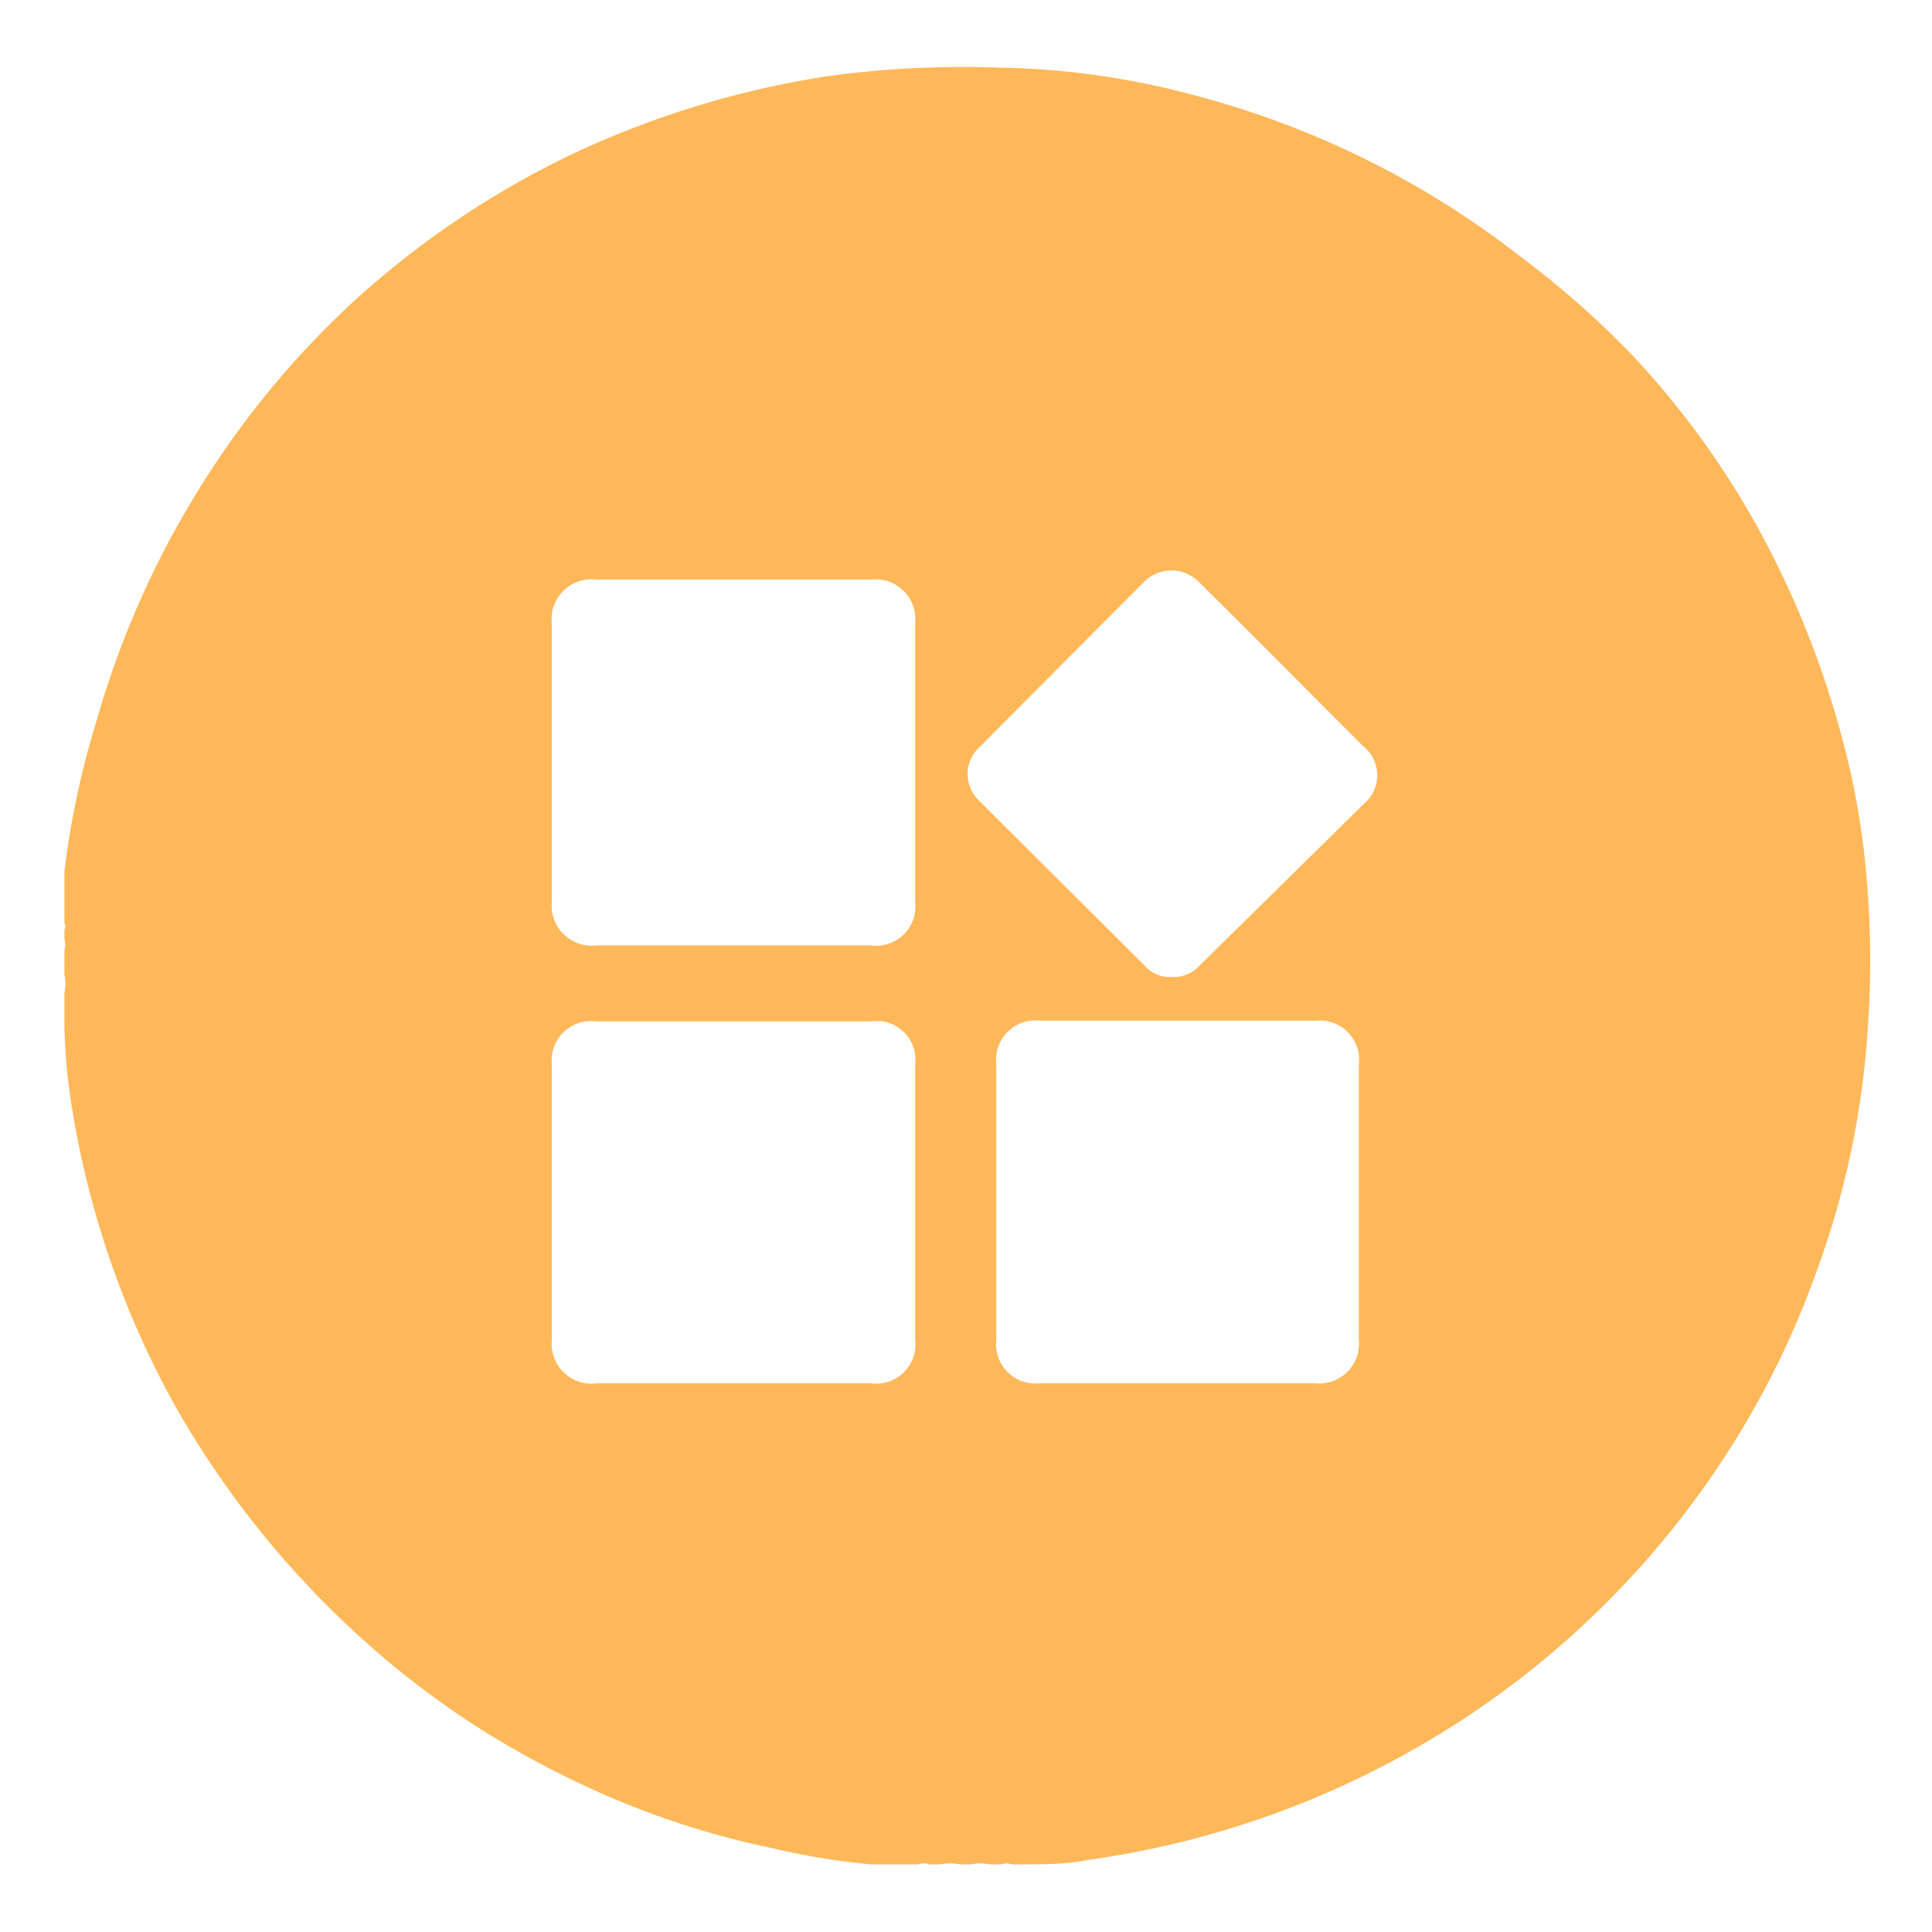
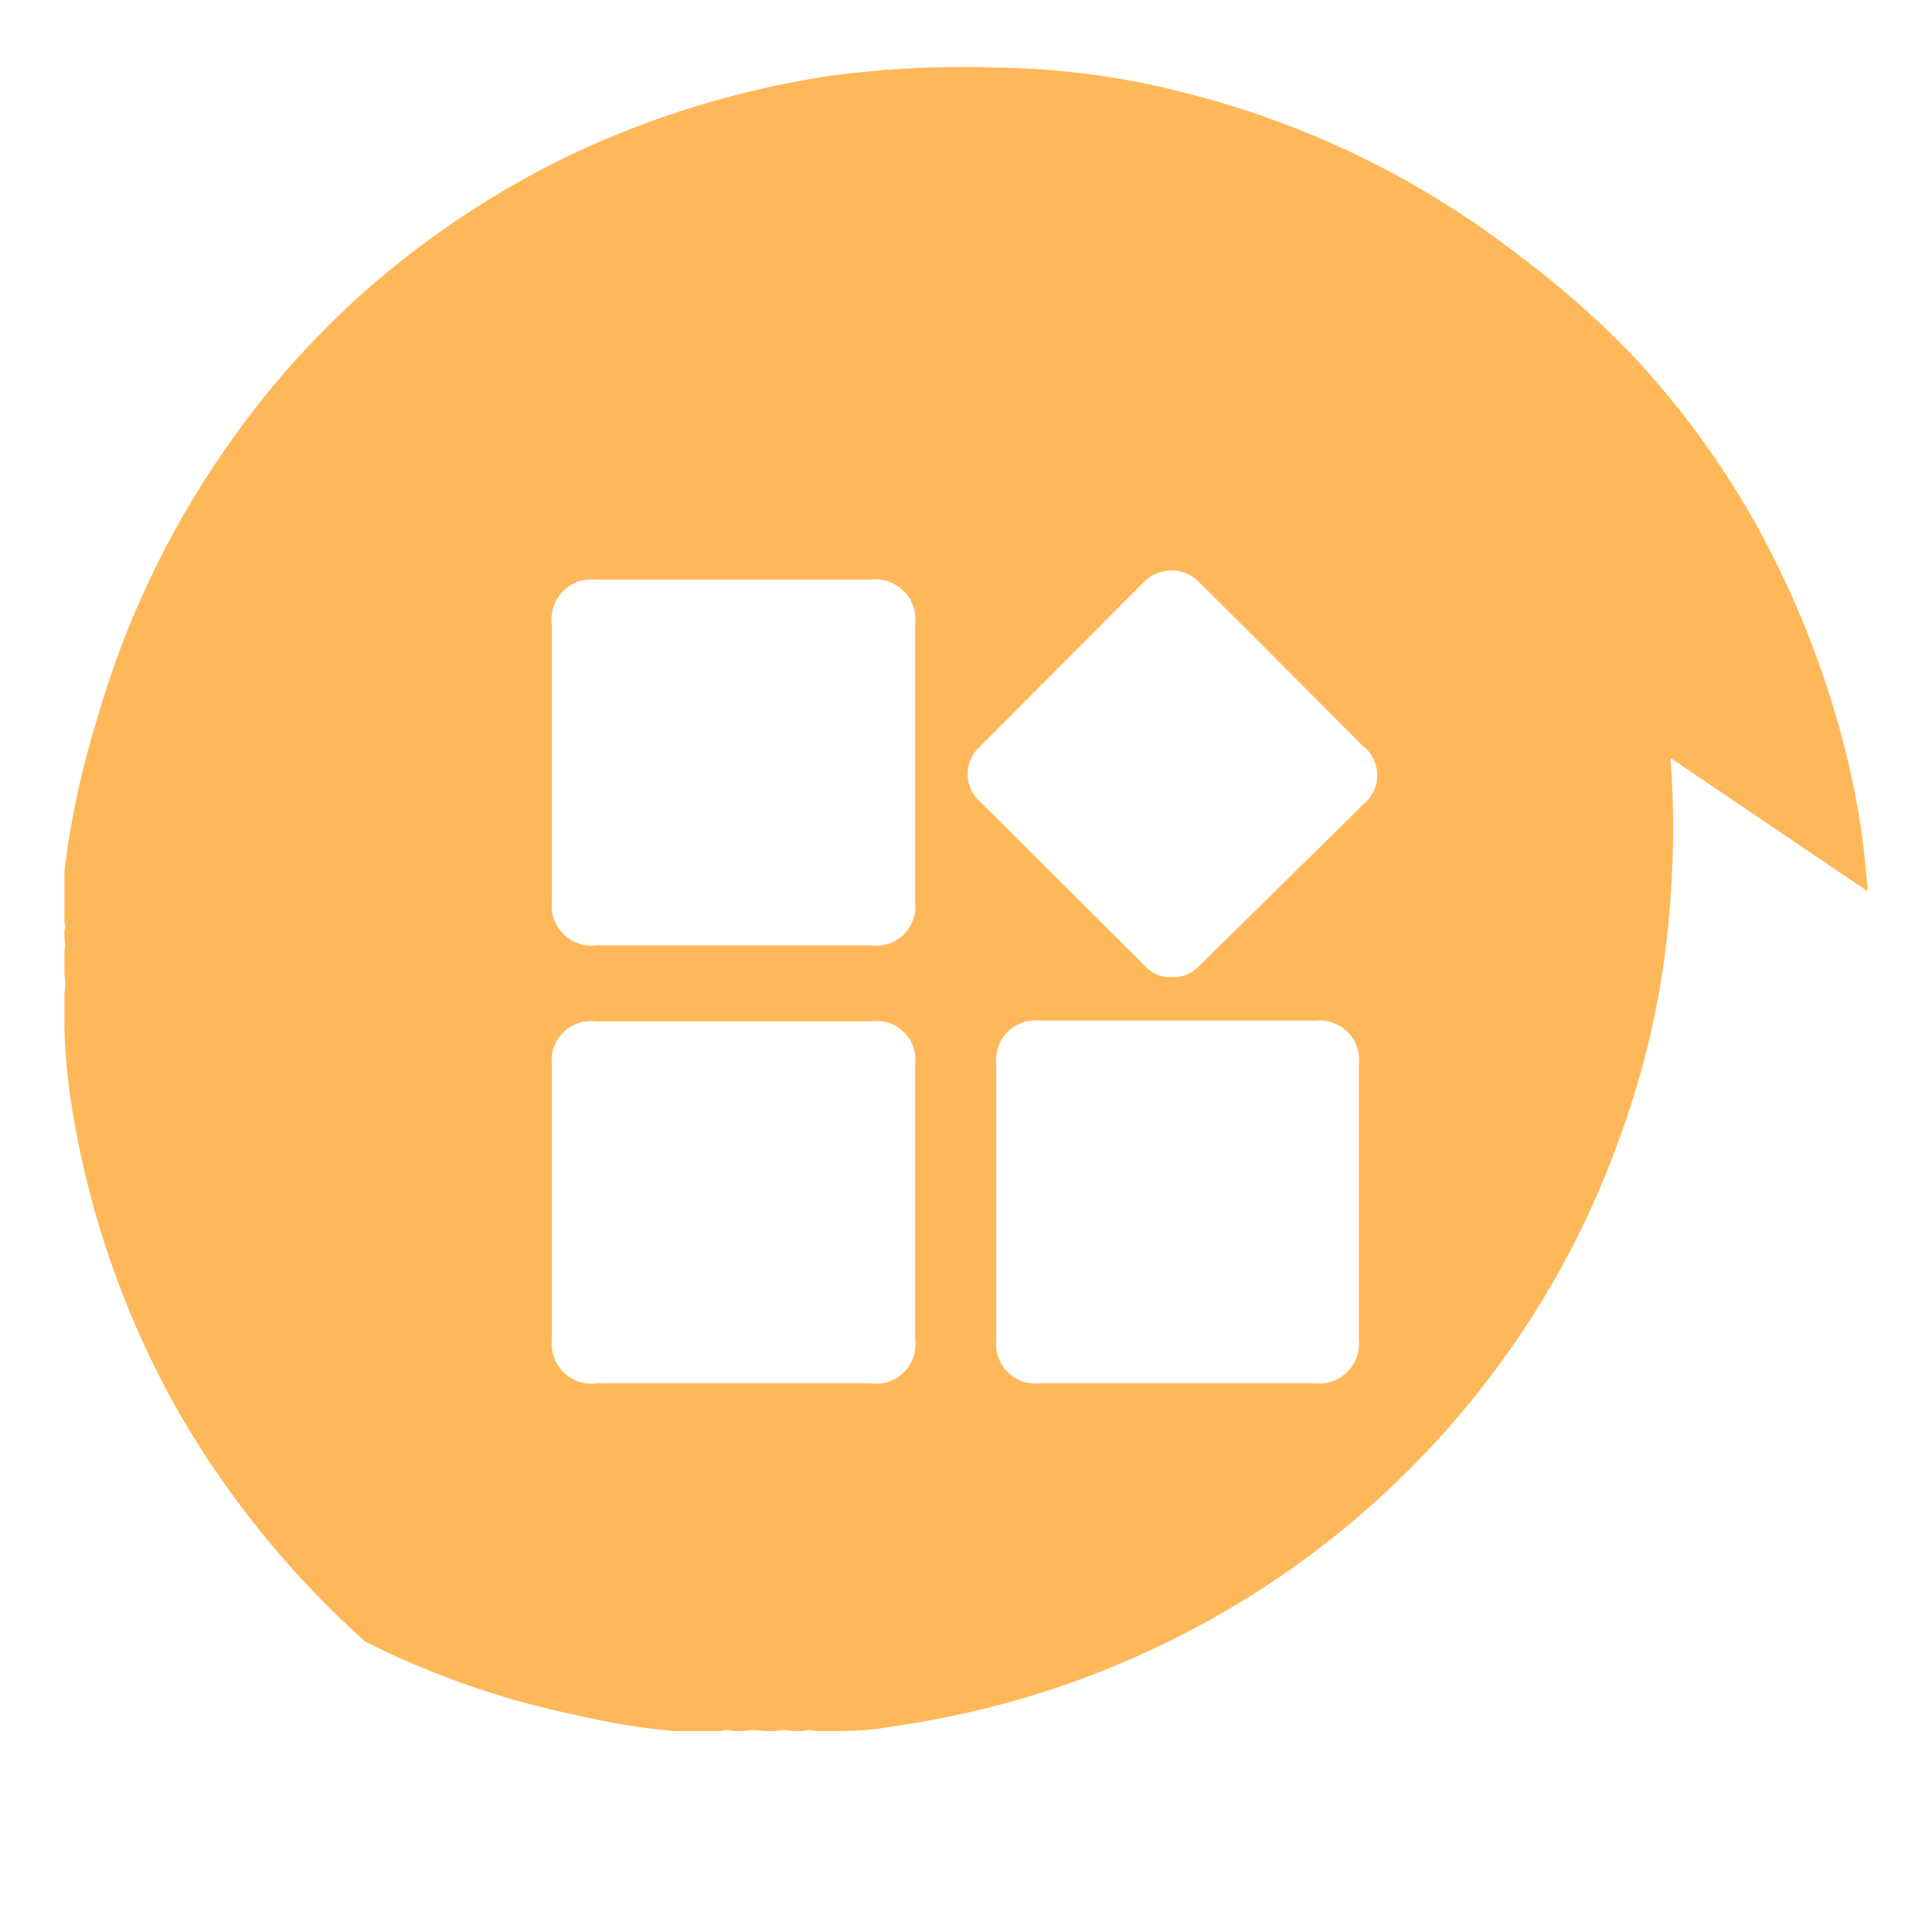
<svg xmlns="http://www.w3.org/2000/svg" width="30" height="30">
  <g>
    <title>Layer 1</title>
-     <path id="svg_1" fill="#ffb859" d="m29,13.84a12.08,12.08 0 0 0 -0.38,-2.32a14.58,14.58 0 0 0 -1.25,-3.19a13.41,13.41 0 0 0 -2,-2.79a14.14,14.14 0 0 0 -1.74,-1.54a14,14 0 0 0 -5.12,-2.53a12.29,12.29 0 0 0 -3,-0.42a15.52,15.52 0 0 0 -2.64,0.13a14.46,14.46 0 0 0 -4,1.22a14,14 0 0 0 -3.4,2.3a13.87,13.87 0 0 0 -2.12,2.49a14.22,14.22 0 0 0 -1.85,4a13.38,13.38 0 0 0 -0.5,2.34l0,0.63l0,0.17a0.11,0.11 0 0 1 0,0.11l0,0.14a0.37,0.37 0 0 1 0,0.18l0,0.17l0,0.2a0.66,0.66 0 0 1 0,0.28l0,0.15s0,0.06 0,0.08s0,0.08 0,0.11l0,0.12s0,0 0,0.06a8.93,8.93 0 0 0 0.1,1.16a14.16,14.16 0 0 0 1.63,4.76a14.52,14.52 0 0 0 2.94,3.64a13.51,13.51 0 0 0 3.06,2.07a13.21,13.21 0 0 0 3.27,1.14a11,11 0 0 0 1.52,0.25l0.63,0l0.11,0a0.25,0.25 0 0 1 0.17,0l0.17,0a0.81,0.81 0 0 1 0.31,0l0.17,0a0.71,0.71 0 0 1 0.29,0l0.17,0a0.25,0.25 0 0 1 0.17,0l0.08,0s0.08,0 0.11,0c0.32,0 0.64,0 1,-0.07a14.16,14.16 0 0 0 4.77,-1.56a14,14 0 0 0 5,-4.53a13.65,13.65 0 0 0 1.52,-3a13.29,13.29 0 0 0 0.81,-3.79a14.42,14.42 0 0 0 0,-2.16zm-15.48,7.64l-4.25,0a0.62,0.62 0 0 1 -0.7,-0.69l0,-4.25a0.61,0.61 0 0 1 0.68,-0.68l4.28,0a0.6,0.6 0 0 1 0.68,0.67l0,4.27a0.61,0.61 0 0 1 -0.69,0.68zm0.69,-7.48a0.61,0.61 0 0 1 -0.69,0.68l-4.26,0a0.62,0.62 0 0 1 -0.69,-0.68l0,-4.3a0.62,0.62 0 0 1 0.69,-0.7l4.26,0a0.62,0.62 0 0 1 0.69,0.69l0,4.31zm6.89,6.8a0.62,0.62 0 0 1 -0.68,0.68l-4.28,0a0.61,0.61 0 0 1 -0.67,-0.67l0,-4.29a0.61,0.61 0 0 1 0.68,-0.67l4.28,0a0.61,0.61 0 0 1 0.67,0.68l0,4.27zm0.07,-8.31l-2.55,2.51a0.53,0.53 0 0 1 -0.42,0.17a0.51,0.51 0 0 1 -0.42,-0.17l-2.57,-2.56a0.57,0.57 0 0 1 0,-0.84l2.55,-2.56a0.6,0.6 0 0 1 0.86,0c0.85,0.84 1.69,1.69 2.54,2.54a0.58,0.58 0 0 1 0.01,0.91z" />
+     <path id="svg_1" fill="#ffb859" d="m29,13.84a12.08,12.08 0 0 0 -0.38,-2.32a14.58,14.58 0 0 0 -1.25,-3.19a13.41,13.41 0 0 0 -2,-2.79a14.14,14.14 0 0 0 -1.74,-1.54a14,14 0 0 0 -5.12,-2.53a12.29,12.29 0 0 0 -3,-0.42a15.52,15.52 0 0 0 -2.64,0.13a14.46,14.46 0 0 0 -4,1.22a14,14 0 0 0 -3.4,2.3a13.87,13.87 0 0 0 -2.12,2.49a14.22,14.22 0 0 0 -1.85,4a13.38,13.38 0 0 0 -0.5,2.34l0,0.63l0,0.17a0.11,0.11 0 0 1 0,0.11l0,0.14a0.37,0.37 0 0 1 0,0.18l0,0.17l0,0.2a0.66,0.66 0 0 1 0,0.28l0,0.15s0,0.06 0,0.08s0,0.08 0,0.11l0,0.12s0,0 0,0.06a8.93,8.93 0 0 0 0.1,1.16a14.16,14.16 0 0 0 1.63,4.76a14.52,14.52 0 0 0 2.94,3.64a13.21,13.21 0 0 0 3.27,1.14a11,11 0 0 0 1.52,0.25l0.63,0l0.11,0a0.25,0.25 0 0 1 0.17,0l0.17,0a0.81,0.81 0 0 1 0.31,0l0.17,0a0.71,0.71 0 0 1 0.29,0l0.17,0a0.25,0.25 0 0 1 0.17,0l0.08,0s0.08,0 0.11,0c0.32,0 0.64,0 1,-0.07a14.16,14.16 0 0 0 4.77,-1.56a14,14 0 0 0 5,-4.53a13.65,13.65 0 0 0 1.52,-3a13.29,13.29 0 0 0 0.81,-3.79a14.42,14.42 0 0 0 0,-2.16zm-15.48,7.64l-4.25,0a0.62,0.62 0 0 1 -0.7,-0.69l0,-4.25a0.61,0.61 0 0 1 0.68,-0.68l4.28,0a0.6,0.6 0 0 1 0.68,0.67l0,4.27a0.61,0.61 0 0 1 -0.69,0.68zm0.69,-7.48a0.61,0.61 0 0 1 -0.69,0.68l-4.26,0a0.62,0.62 0 0 1 -0.69,-0.68l0,-4.3a0.62,0.62 0 0 1 0.69,-0.7l4.26,0a0.62,0.62 0 0 1 0.69,0.69l0,4.31zm6.89,6.8a0.62,0.62 0 0 1 -0.68,0.68l-4.28,0a0.61,0.61 0 0 1 -0.67,-0.67l0,-4.29a0.61,0.61 0 0 1 0.68,-0.67l4.28,0a0.61,0.61 0 0 1 0.67,0.68l0,4.27zm0.07,-8.31l-2.55,2.51a0.53,0.53 0 0 1 -0.42,0.17a0.51,0.51 0 0 1 -0.42,-0.17l-2.57,-2.56a0.57,0.57 0 0 1 0,-0.84l2.55,-2.56a0.6,0.6 0 0 1 0.86,0c0.85,0.84 1.69,1.69 2.54,2.54a0.58,0.58 0 0 1 0.01,0.91z" />
  </g>
</svg>